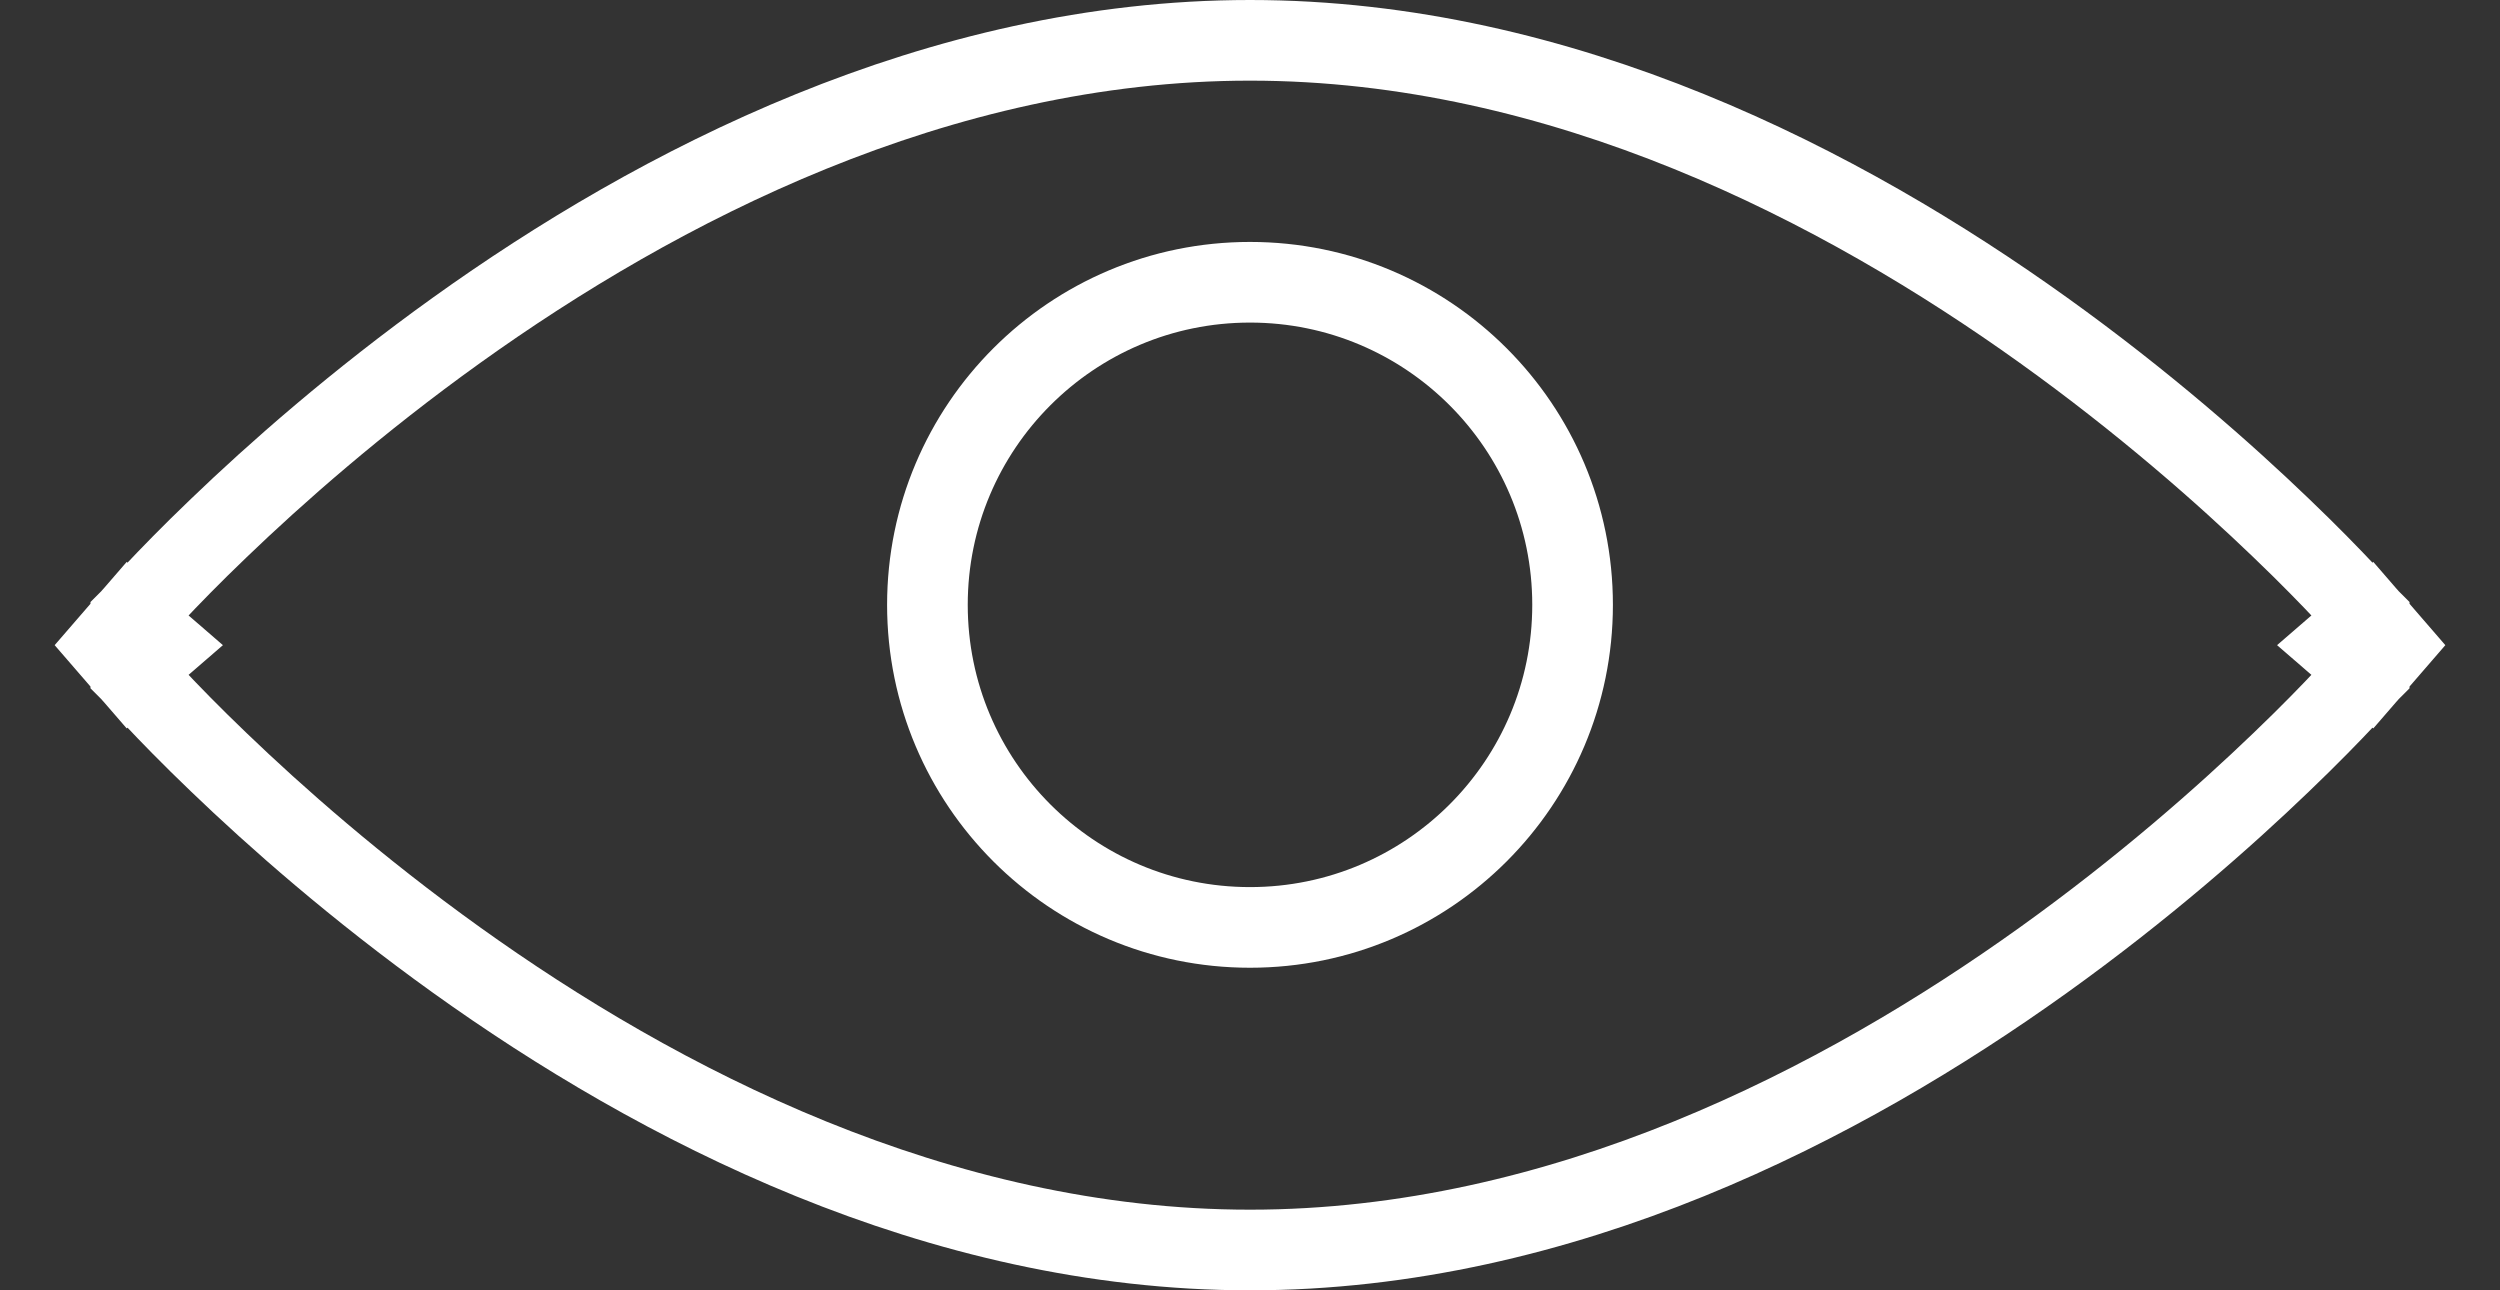
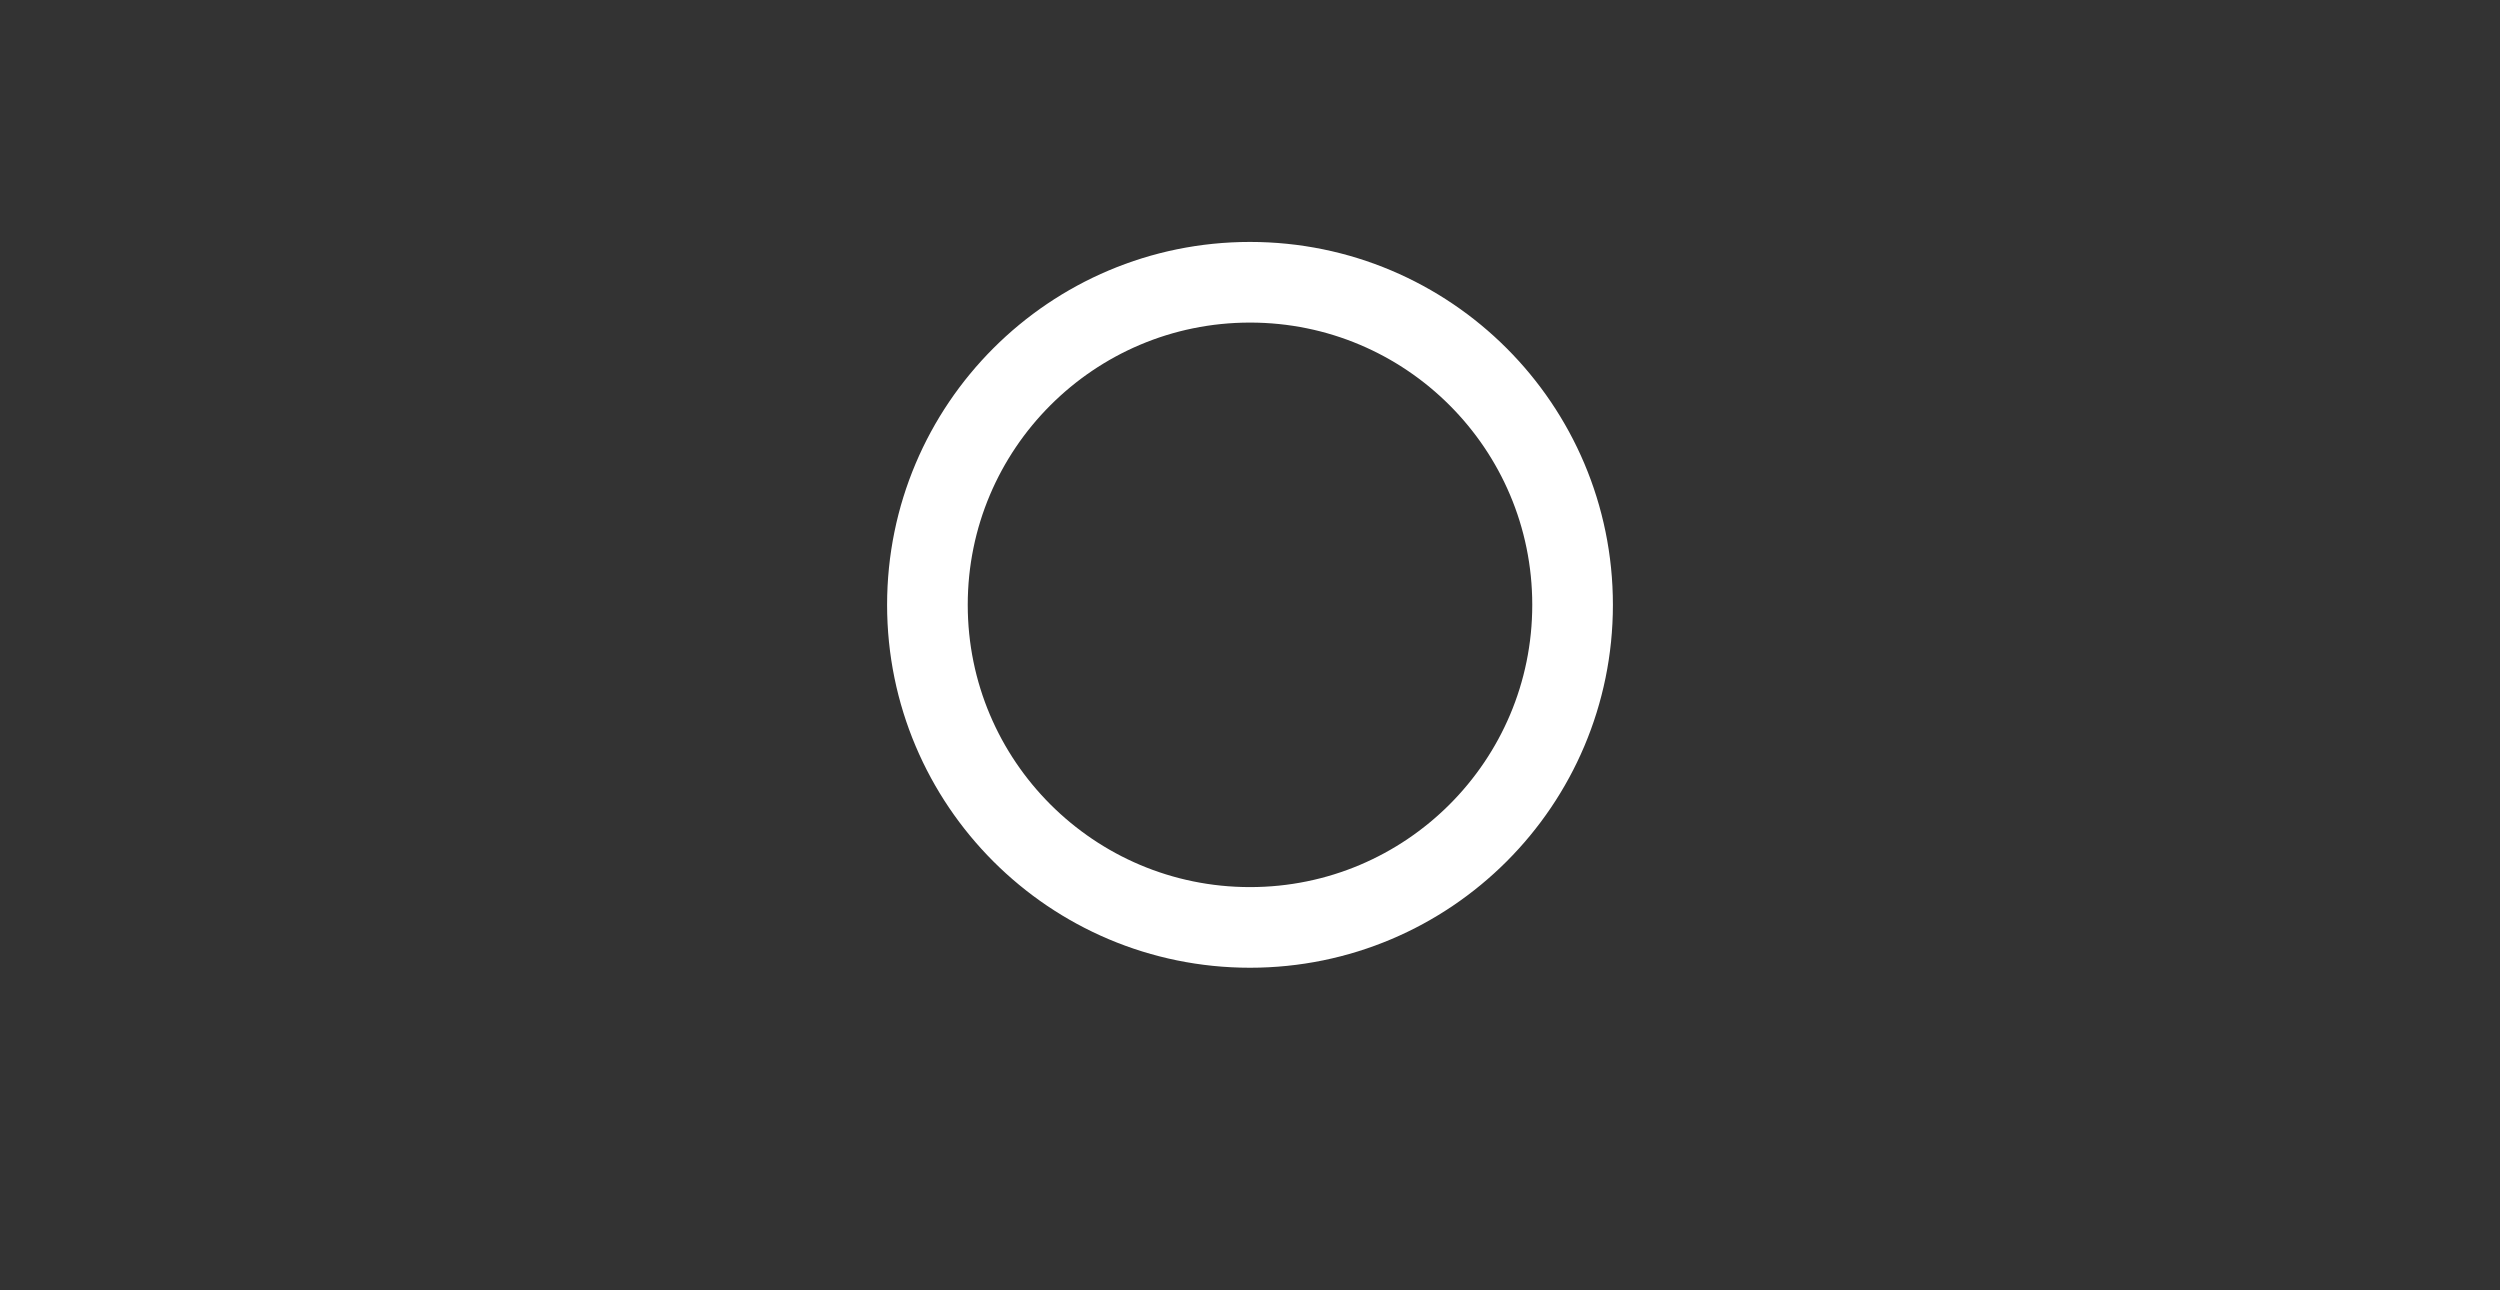
<svg xmlns="http://www.w3.org/2000/svg" width="31" height="16" viewBox="0 0 31 16" fill="none">
  <rect x="0" y="0" width="31" height="16" fill="#333333" stroke="none" />
  <circle cx="15.5" cy="7.5" r="4" stroke="white" />
-   <path d="M29 8L29.378 8.327L29.661 8L29.378 7.673L29 8ZM29 8C29.378 8.327 29.378 8.327 29.378 8.327L29.378 8.328L29.377 8.329L29.372 8.334L29.358 8.351C29.345 8.365 29.326 8.386 29.302 8.413C29.254 8.467 29.183 8.545 29.09 8.643C28.905 8.84 28.634 9.12 28.285 9.454C27.589 10.123 26.582 11.014 25.337 11.906C22.857 13.683 19.379 15.5 15.5 15.5C11.621 15.5 8.143 13.683 5.663 11.906C4.418 11.014 3.411 10.123 2.715 9.454C2.366 9.12 2.095 8.84 1.91 8.643C1.817 8.545 1.746 8.467 1.698 8.413C1.674 8.386 1.655 8.365 1.642 8.351L1.628 8.334L1.623 8.329L1.622 8.328L1.622 8.327C1.622 8.327 1.622 8.327 2 8M29 8C29.378 7.673 29.378 7.673 29.378 7.673L29.378 7.672L29.377 7.671L29.372 7.666L29.358 7.649C29.345 7.635 29.326 7.614 29.302 7.587C29.254 7.533 29.183 7.455 29.09 7.357C28.905 7.16 28.634 6.88 28.285 6.546C27.589 5.877 26.582 4.986 25.337 4.094C22.857 2.317 19.379 0.5 15.5 0.5C11.621 0.5 8.143 2.317 5.663 4.094C4.418 4.986 3.411 5.877 2.715 6.546C2.366 6.88 2.095 7.16 1.91 7.357C1.817 7.455 1.746 7.533 1.698 7.587C1.674 7.614 1.655 7.635 1.642 7.649L1.628 7.666L1.623 7.671L1.622 7.672L1.622 7.673C1.622 7.673 1.622 7.673 2 8M2 8L1.622 8.327L1.339 8L1.622 7.673L2 8Z" stroke="white" />
</svg>